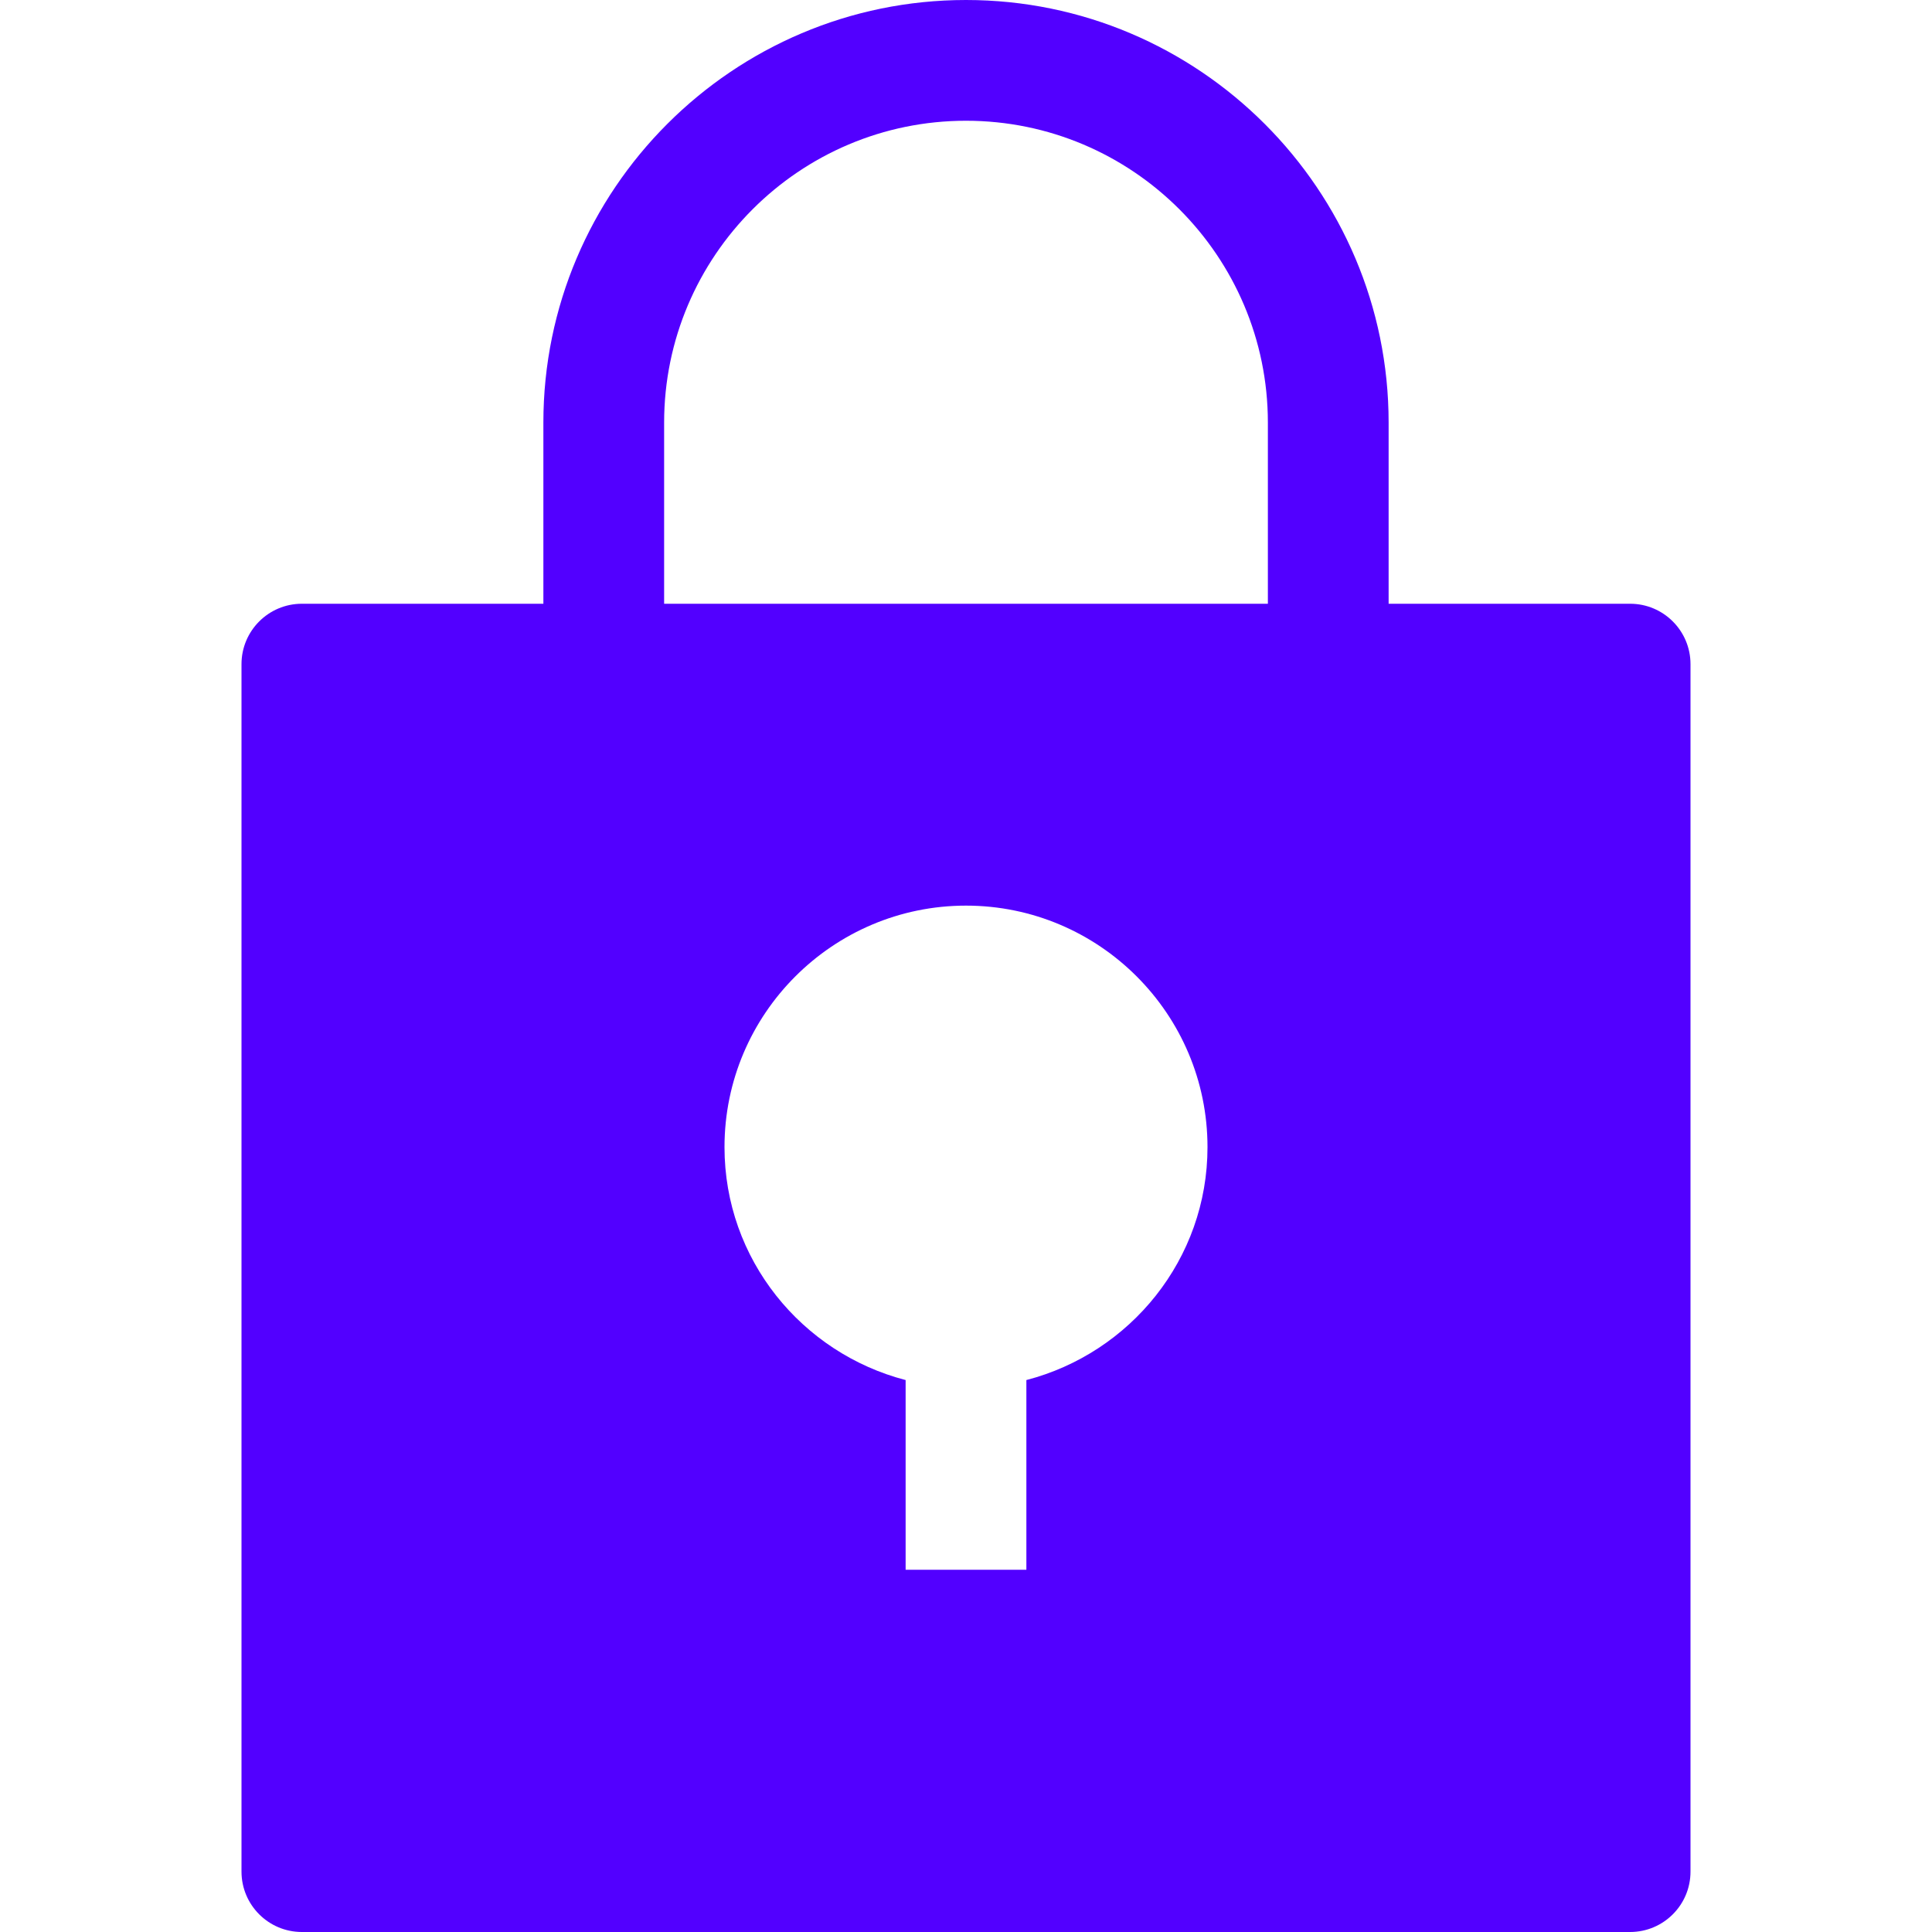
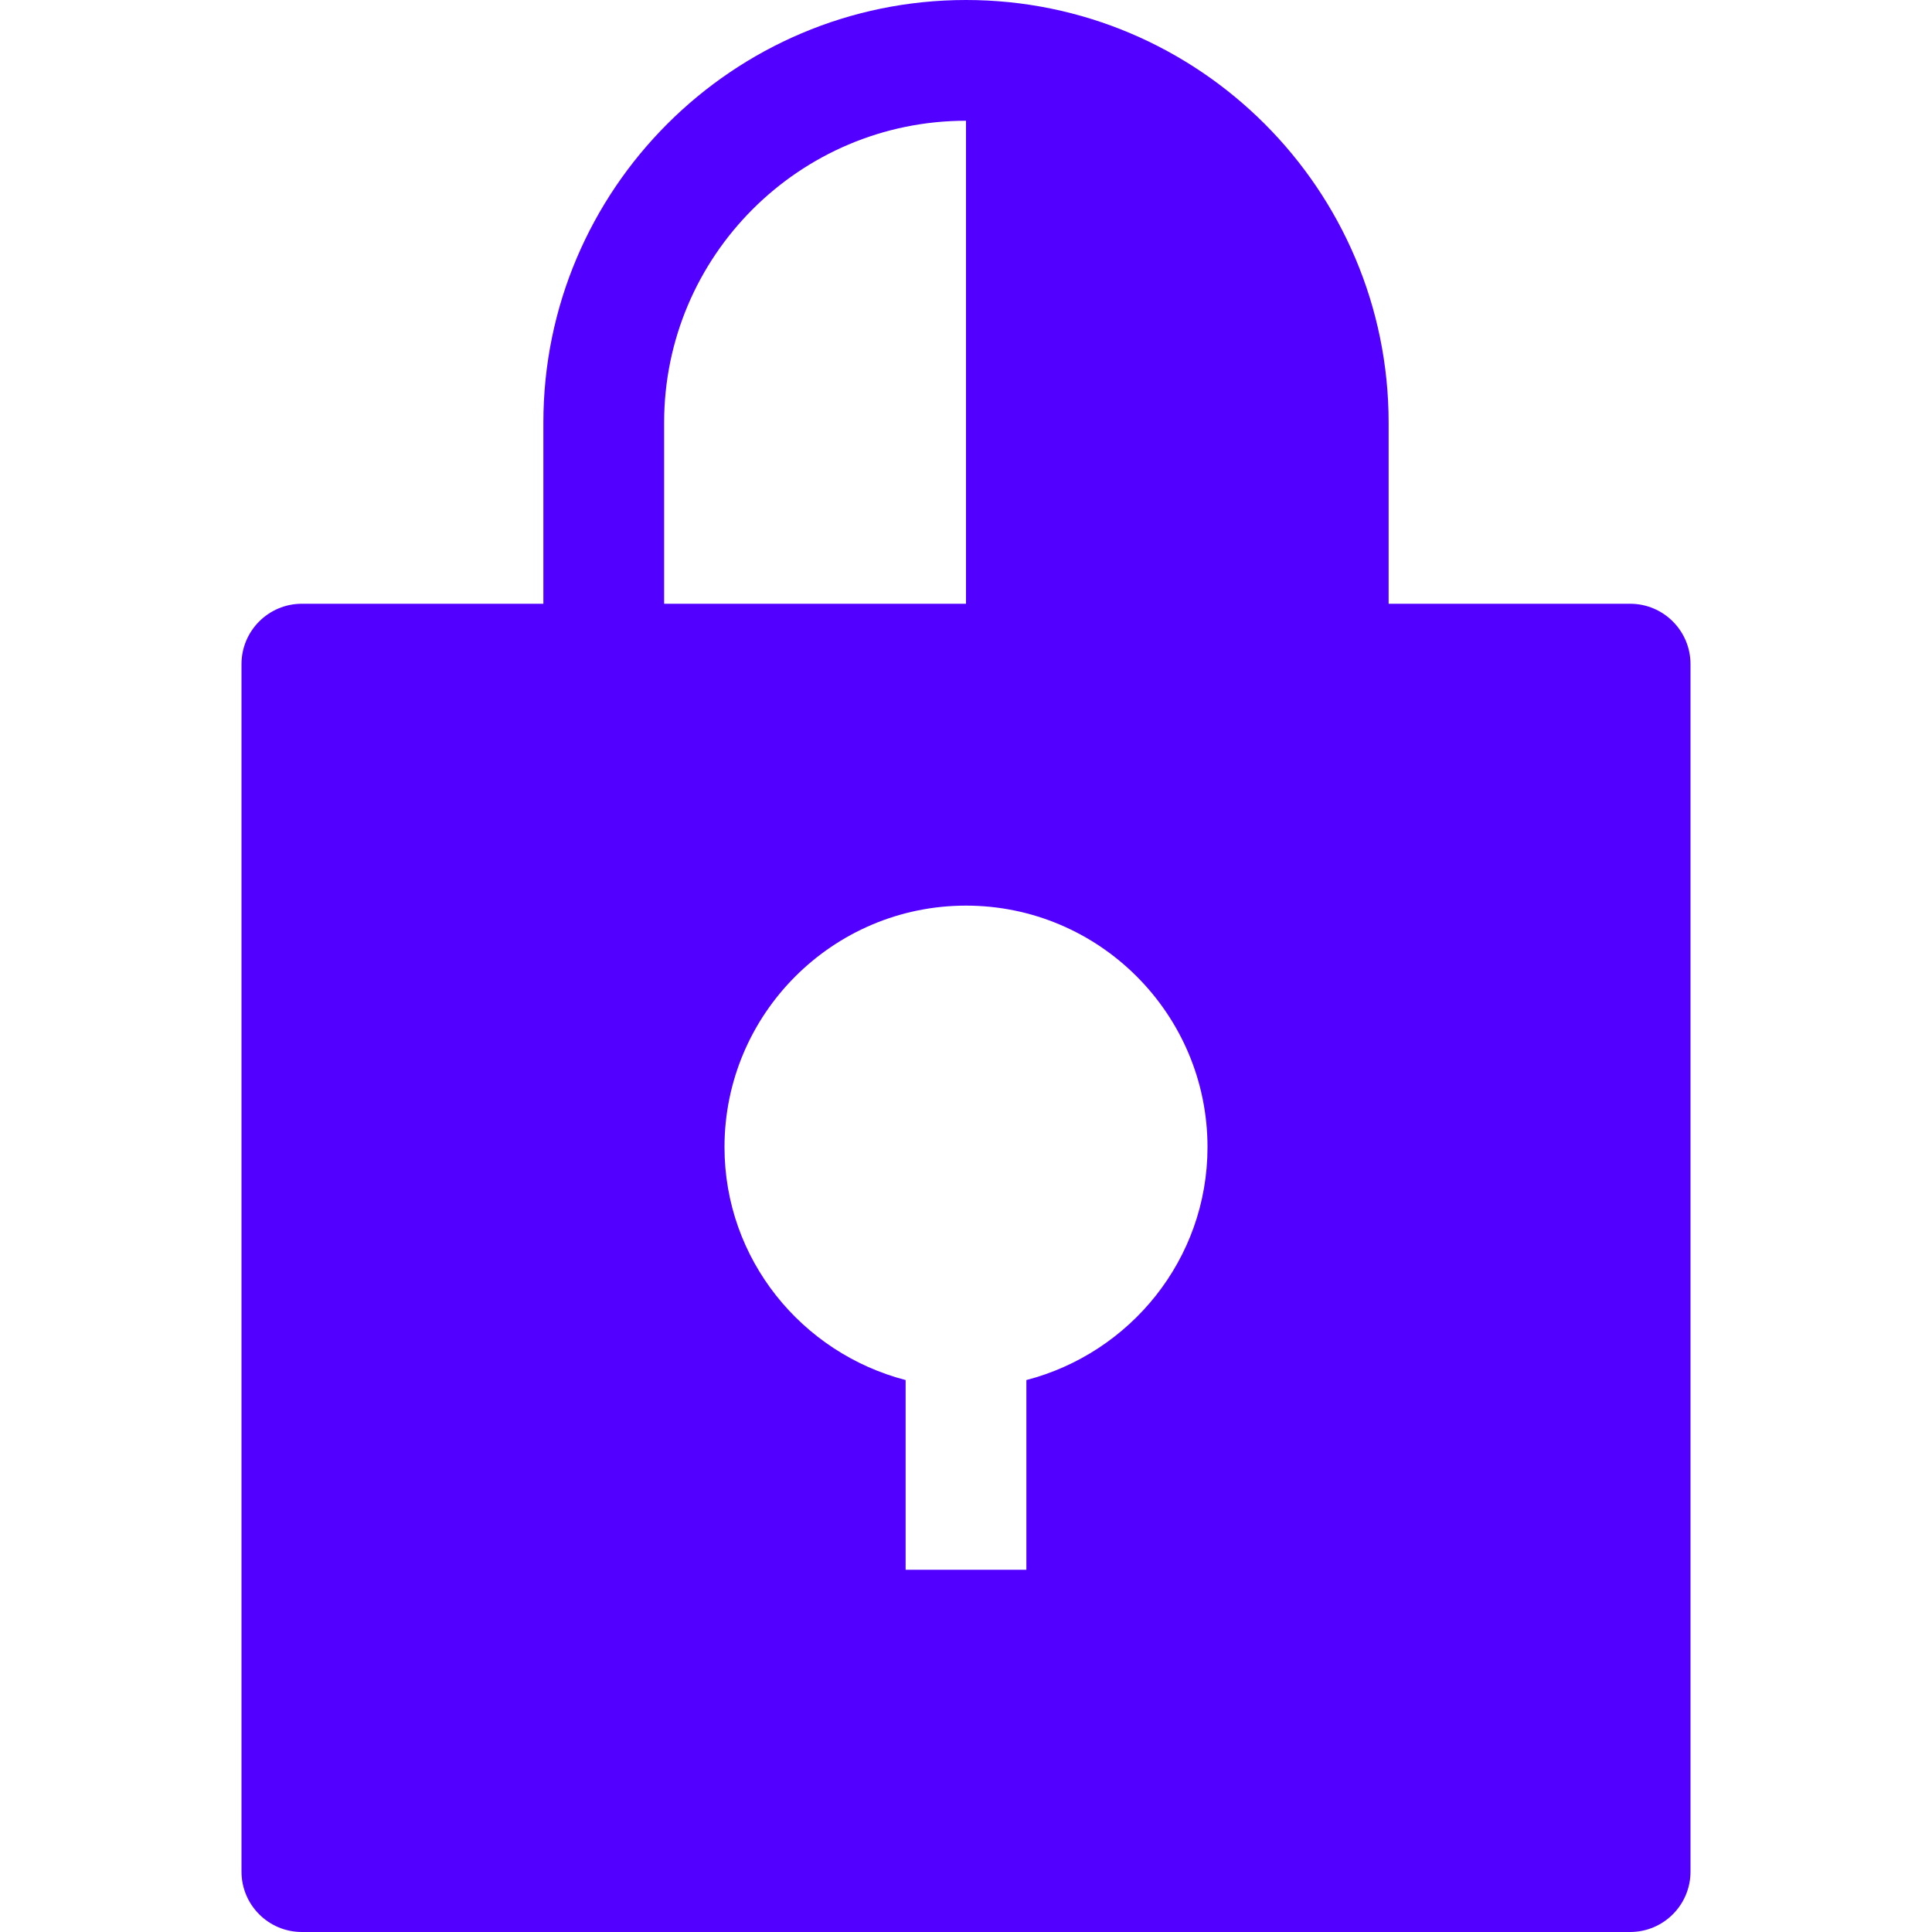
<svg xmlns="http://www.w3.org/2000/svg" width="48" height="48" viewBox="0 0 48 48" fill="none">
-   <path d="M40.5 15H34.5V10.5C34.5 4.71 29.79 0 24 0C18.21 0 13.5 4.71 13.5 10.5V15H7.5C6.672 15 6 15.672 6 16.5V46.5C6 47.328 6.672 48 7.5 48H40.5C41.328 48 42 47.328 42 46.5V16.5C42 15.672 41.328 15 40.5 15ZM25.5 34.287V39H22.5V34.287C19.92 33.617 18 31.287 18 28.5C18 25.191 20.691 22.5 24 22.5C27.309 22.5 30 25.191 30 28.5C30 31.287 28.08 33.617 25.5 34.287ZM31.5 15H16.5V10.5C16.5 6.364 19.864 3 24 3C28.136 3 31.5 6.364 31.5 10.5V15Z" fill="#5200FF" />
+   <path d="M40.5 15H34.5V10.5C34.5 4.71 29.79 0 24 0C18.21 0 13.5 4.71 13.5 10.5V15H7.5C6.672 15 6 15.672 6 16.5V46.5C6 47.328 6.672 48 7.5 48H40.5C41.328 48 42 47.328 42 46.5V16.5C42 15.672 41.328 15 40.5 15ZM25.5 34.287V39H22.5V34.287C19.92 33.617 18 31.287 18 28.5C18 25.191 20.691 22.5 24 22.5C27.309 22.5 30 25.191 30 28.5C30 31.287 28.08 33.617 25.5 34.287ZM31.5 15H16.5V10.5C16.5 6.364 19.864 3 24 3V15Z" fill="#5200FF" />
</svg>